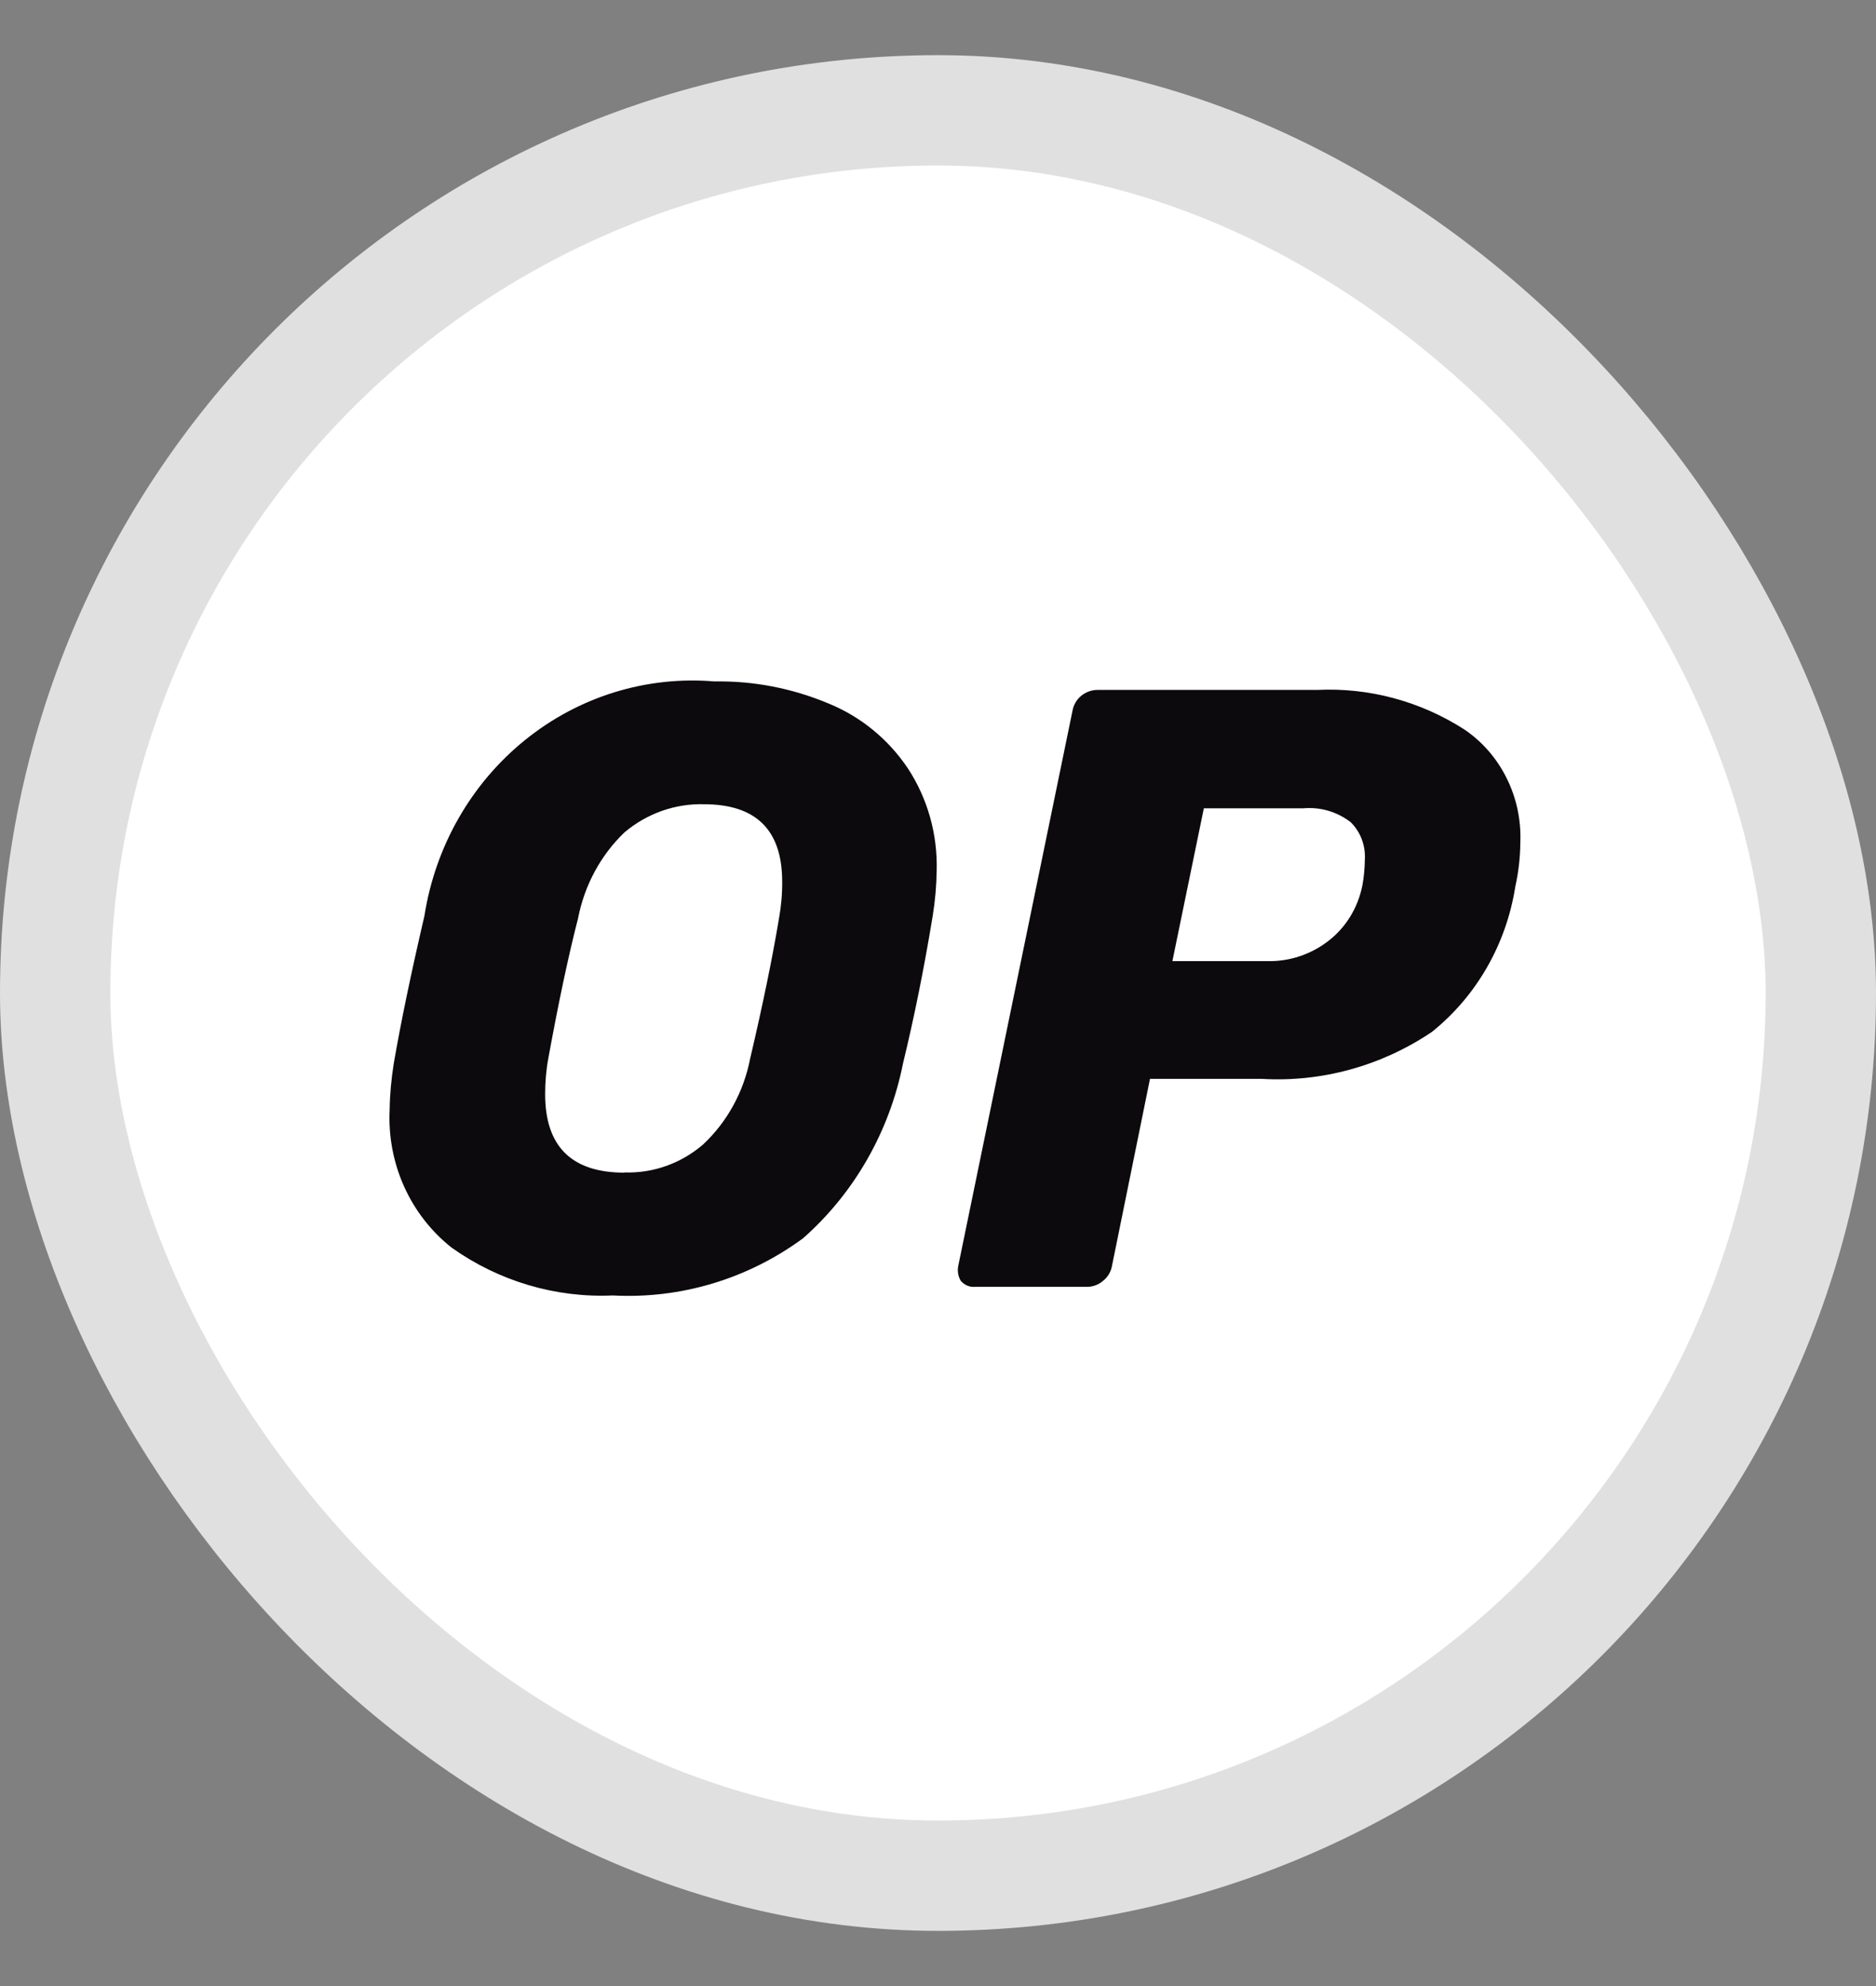
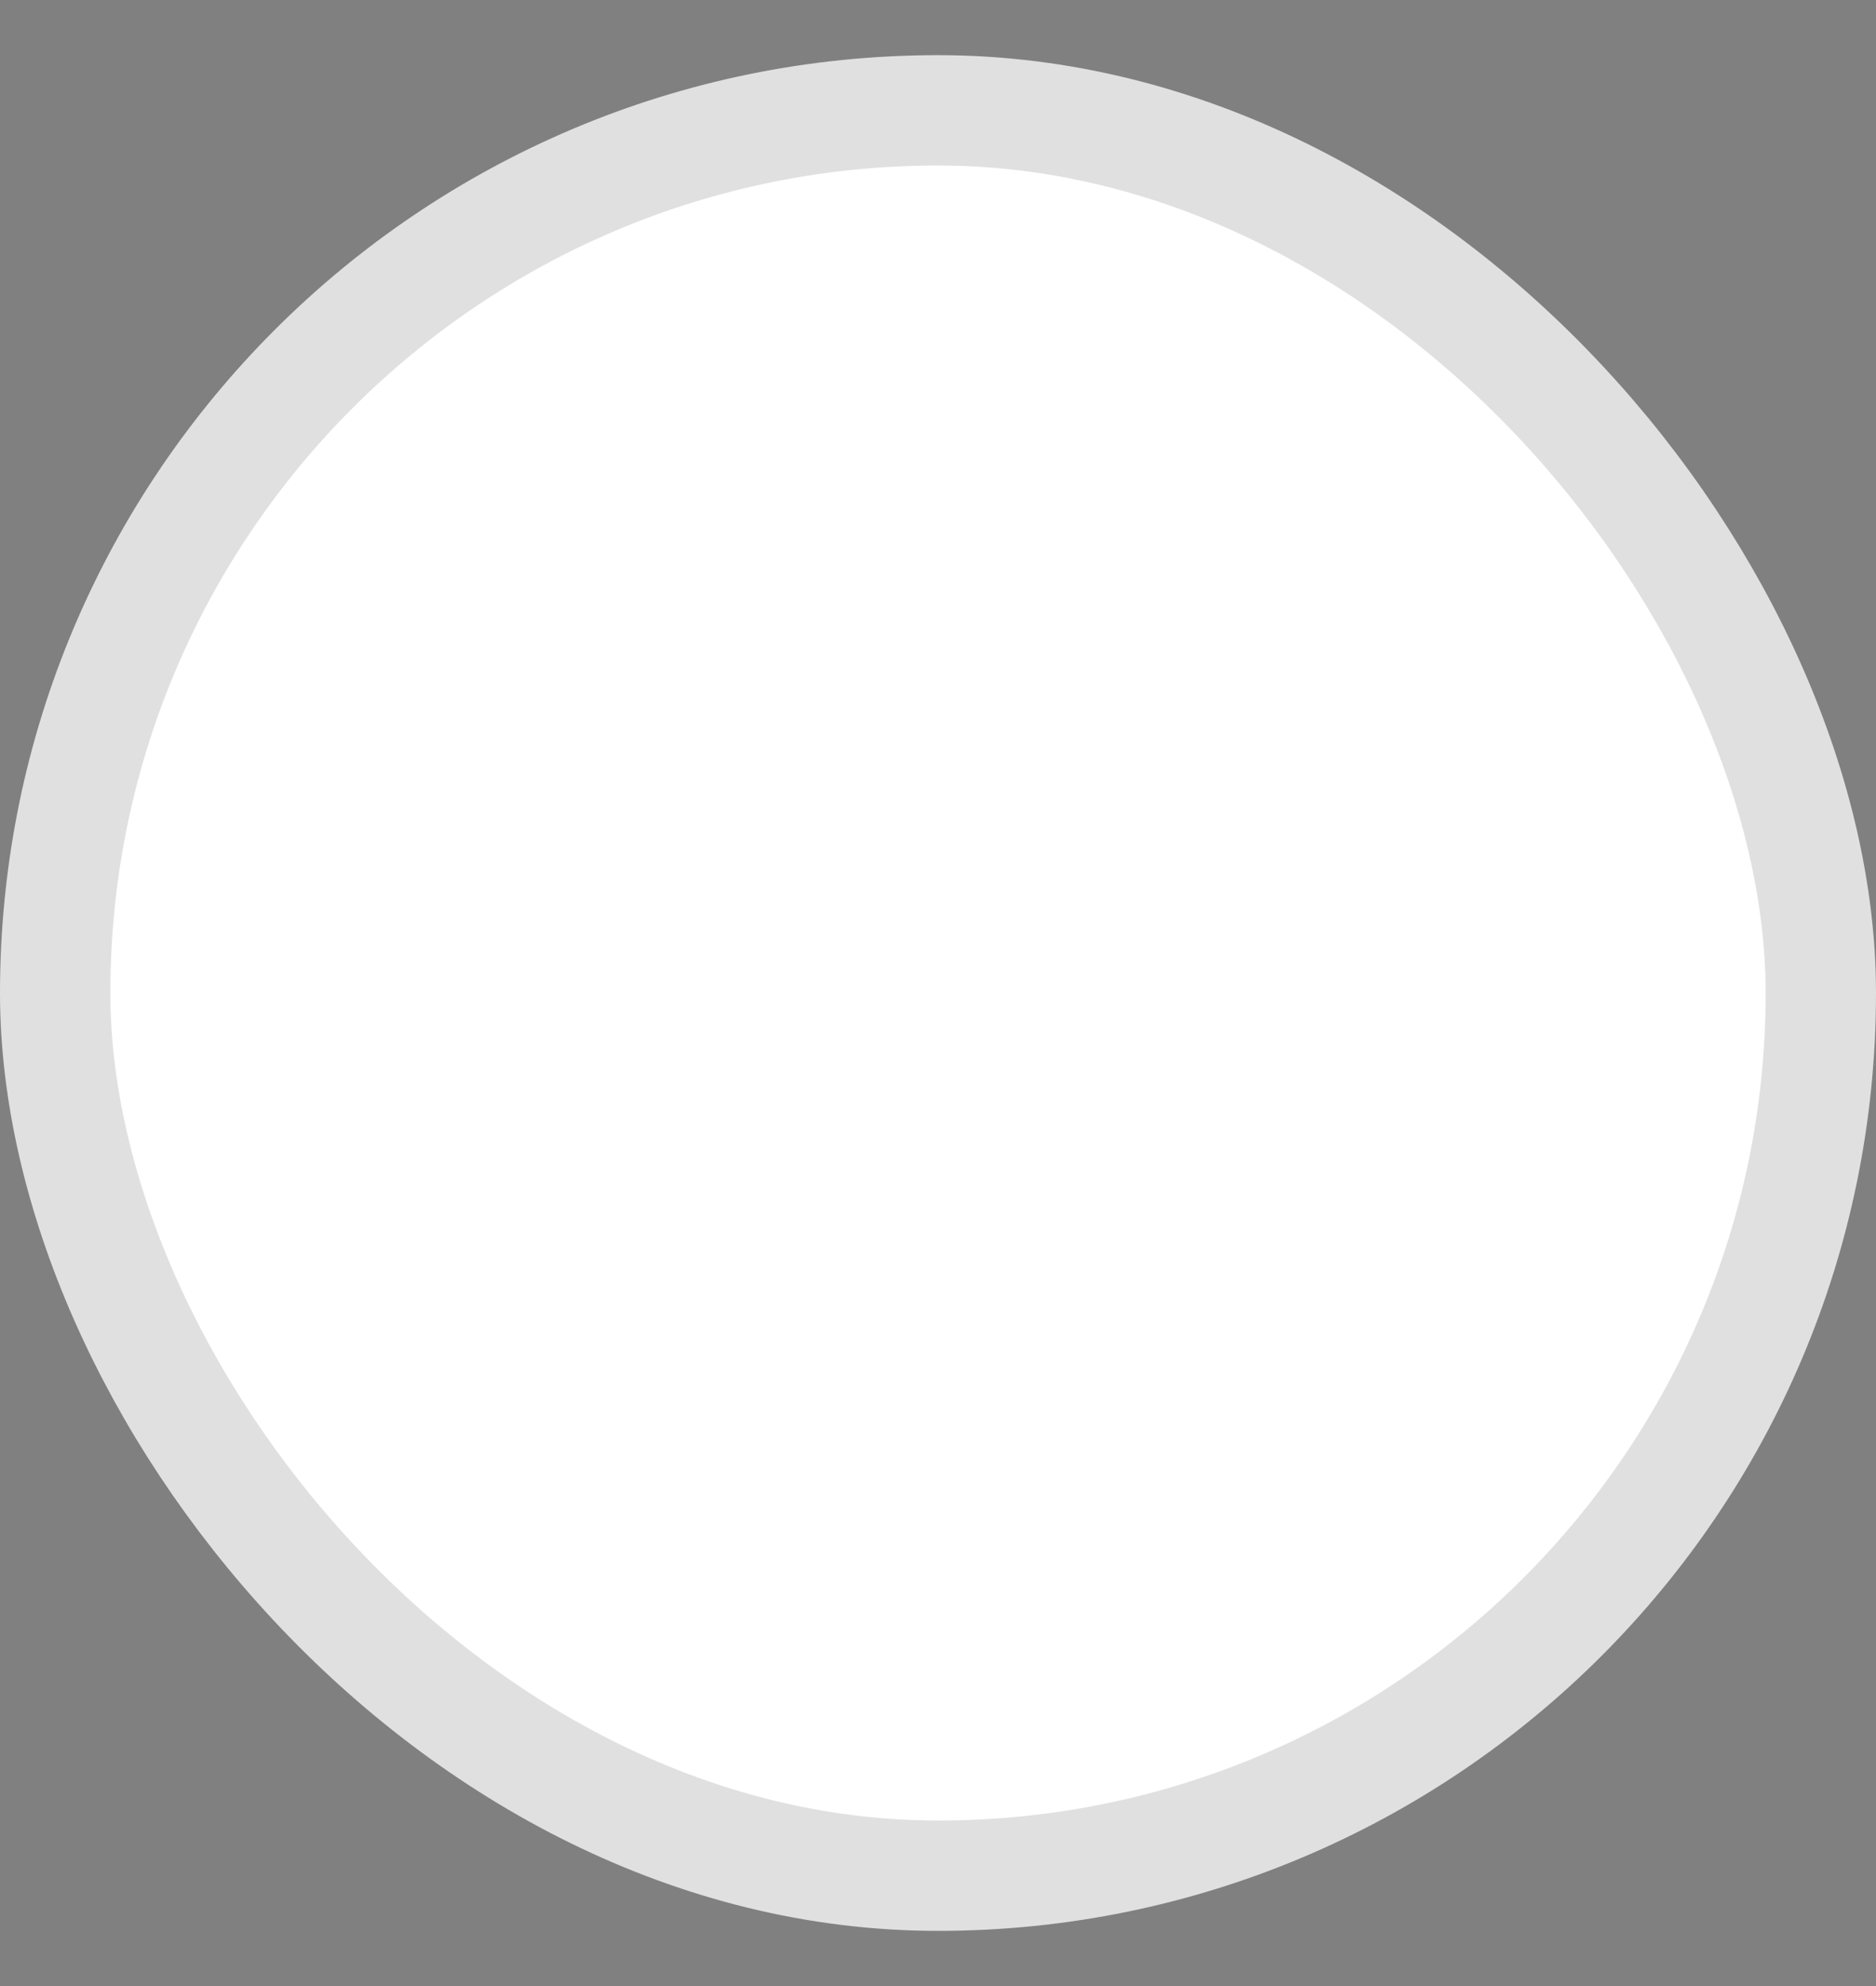
<svg xmlns="http://www.w3.org/2000/svg" width="17" height="18" viewBox="0 0 17 18" fill="none">
  <rect x="0" y="0" width="17" height="18" fill="#808080" stroke="none" />
  <g id="Group 339256">
    <rect id="Rectangle 22" x="0.5" y="1" width="16" height="16" rx="8" fill="white" stroke="#E0E0E0" />
-     <path id="Vector" d="M5.553 11.741C5.034 11.764 4.521 11.612 4.093 11.308C3.908 11.162 3.76 10.972 3.662 10.754C3.564 10.536 3.519 10.296 3.531 10.056C3.533 9.917 3.546 9.778 3.568 9.64C3.632 9.268 3.725 8.821 3.846 8.301C3.945 7.67 4.27 7.101 4.758 6.707C5.245 6.313 5.859 6.124 6.475 6.176C6.829 6.17 7.18 6.238 7.508 6.376C7.798 6.494 8.049 6.698 8.227 6.964C8.406 7.237 8.497 7.561 8.488 7.891C8.486 8.029 8.474 8.166 8.452 8.301C8.377 8.759 8.288 9.205 8.183 9.638C8.06 10.256 7.741 10.814 7.277 11.223C6.775 11.592 6.168 11.774 5.553 11.741ZM5.658 10.626C5.917 10.635 6.171 10.545 6.371 10.373C6.591 10.167 6.74 9.894 6.798 9.593C6.912 9.108 6.999 8.685 7.059 8.324C7.079 8.214 7.089 8.103 7.088 7.991C7.088 7.523 6.852 7.289 6.378 7.289C6.117 7.282 5.862 7.373 5.659 7.544C5.443 7.751 5.296 8.024 5.238 8.324C5.149 8.67 5.06 9.092 4.969 9.591C4.949 9.698 4.94 9.807 4.94 9.916C4.94 10.391 5.18 10.628 5.659 10.628L5.658 10.626ZM8.834 11.663C8.81 11.665 8.787 11.661 8.765 11.652C8.742 11.642 8.722 11.627 8.706 11.608C8.682 11.567 8.674 11.518 8.684 11.471L9.718 6.446C9.727 6.391 9.755 6.341 9.798 6.306C9.839 6.273 9.889 6.254 9.941 6.253H11.934C12.403 6.23 12.867 6.354 13.266 6.609C13.43 6.719 13.564 6.872 13.653 7.053C13.743 7.233 13.785 7.434 13.777 7.636C13.776 7.772 13.76 7.907 13.731 8.038C13.649 8.559 13.379 9.029 12.975 9.353C12.518 9.661 11.977 9.81 11.433 9.778H10.421L10.077 11.471C10.068 11.526 10.038 11.576 9.994 11.61C9.954 11.644 9.905 11.662 9.853 11.663H8.834ZM11.486 8.711C11.681 8.715 11.873 8.653 12.031 8.533C12.194 8.41 12.306 8.228 12.346 8.023C12.36 7.947 12.367 7.869 12.368 7.791C12.372 7.728 12.362 7.665 12.34 7.606C12.318 7.548 12.284 7.495 12.239 7.451C12.115 7.356 11.962 7.312 11.808 7.326H10.909L10.624 8.711H11.486Z" fill="#0C0A0D" />
  </g>
</svg>